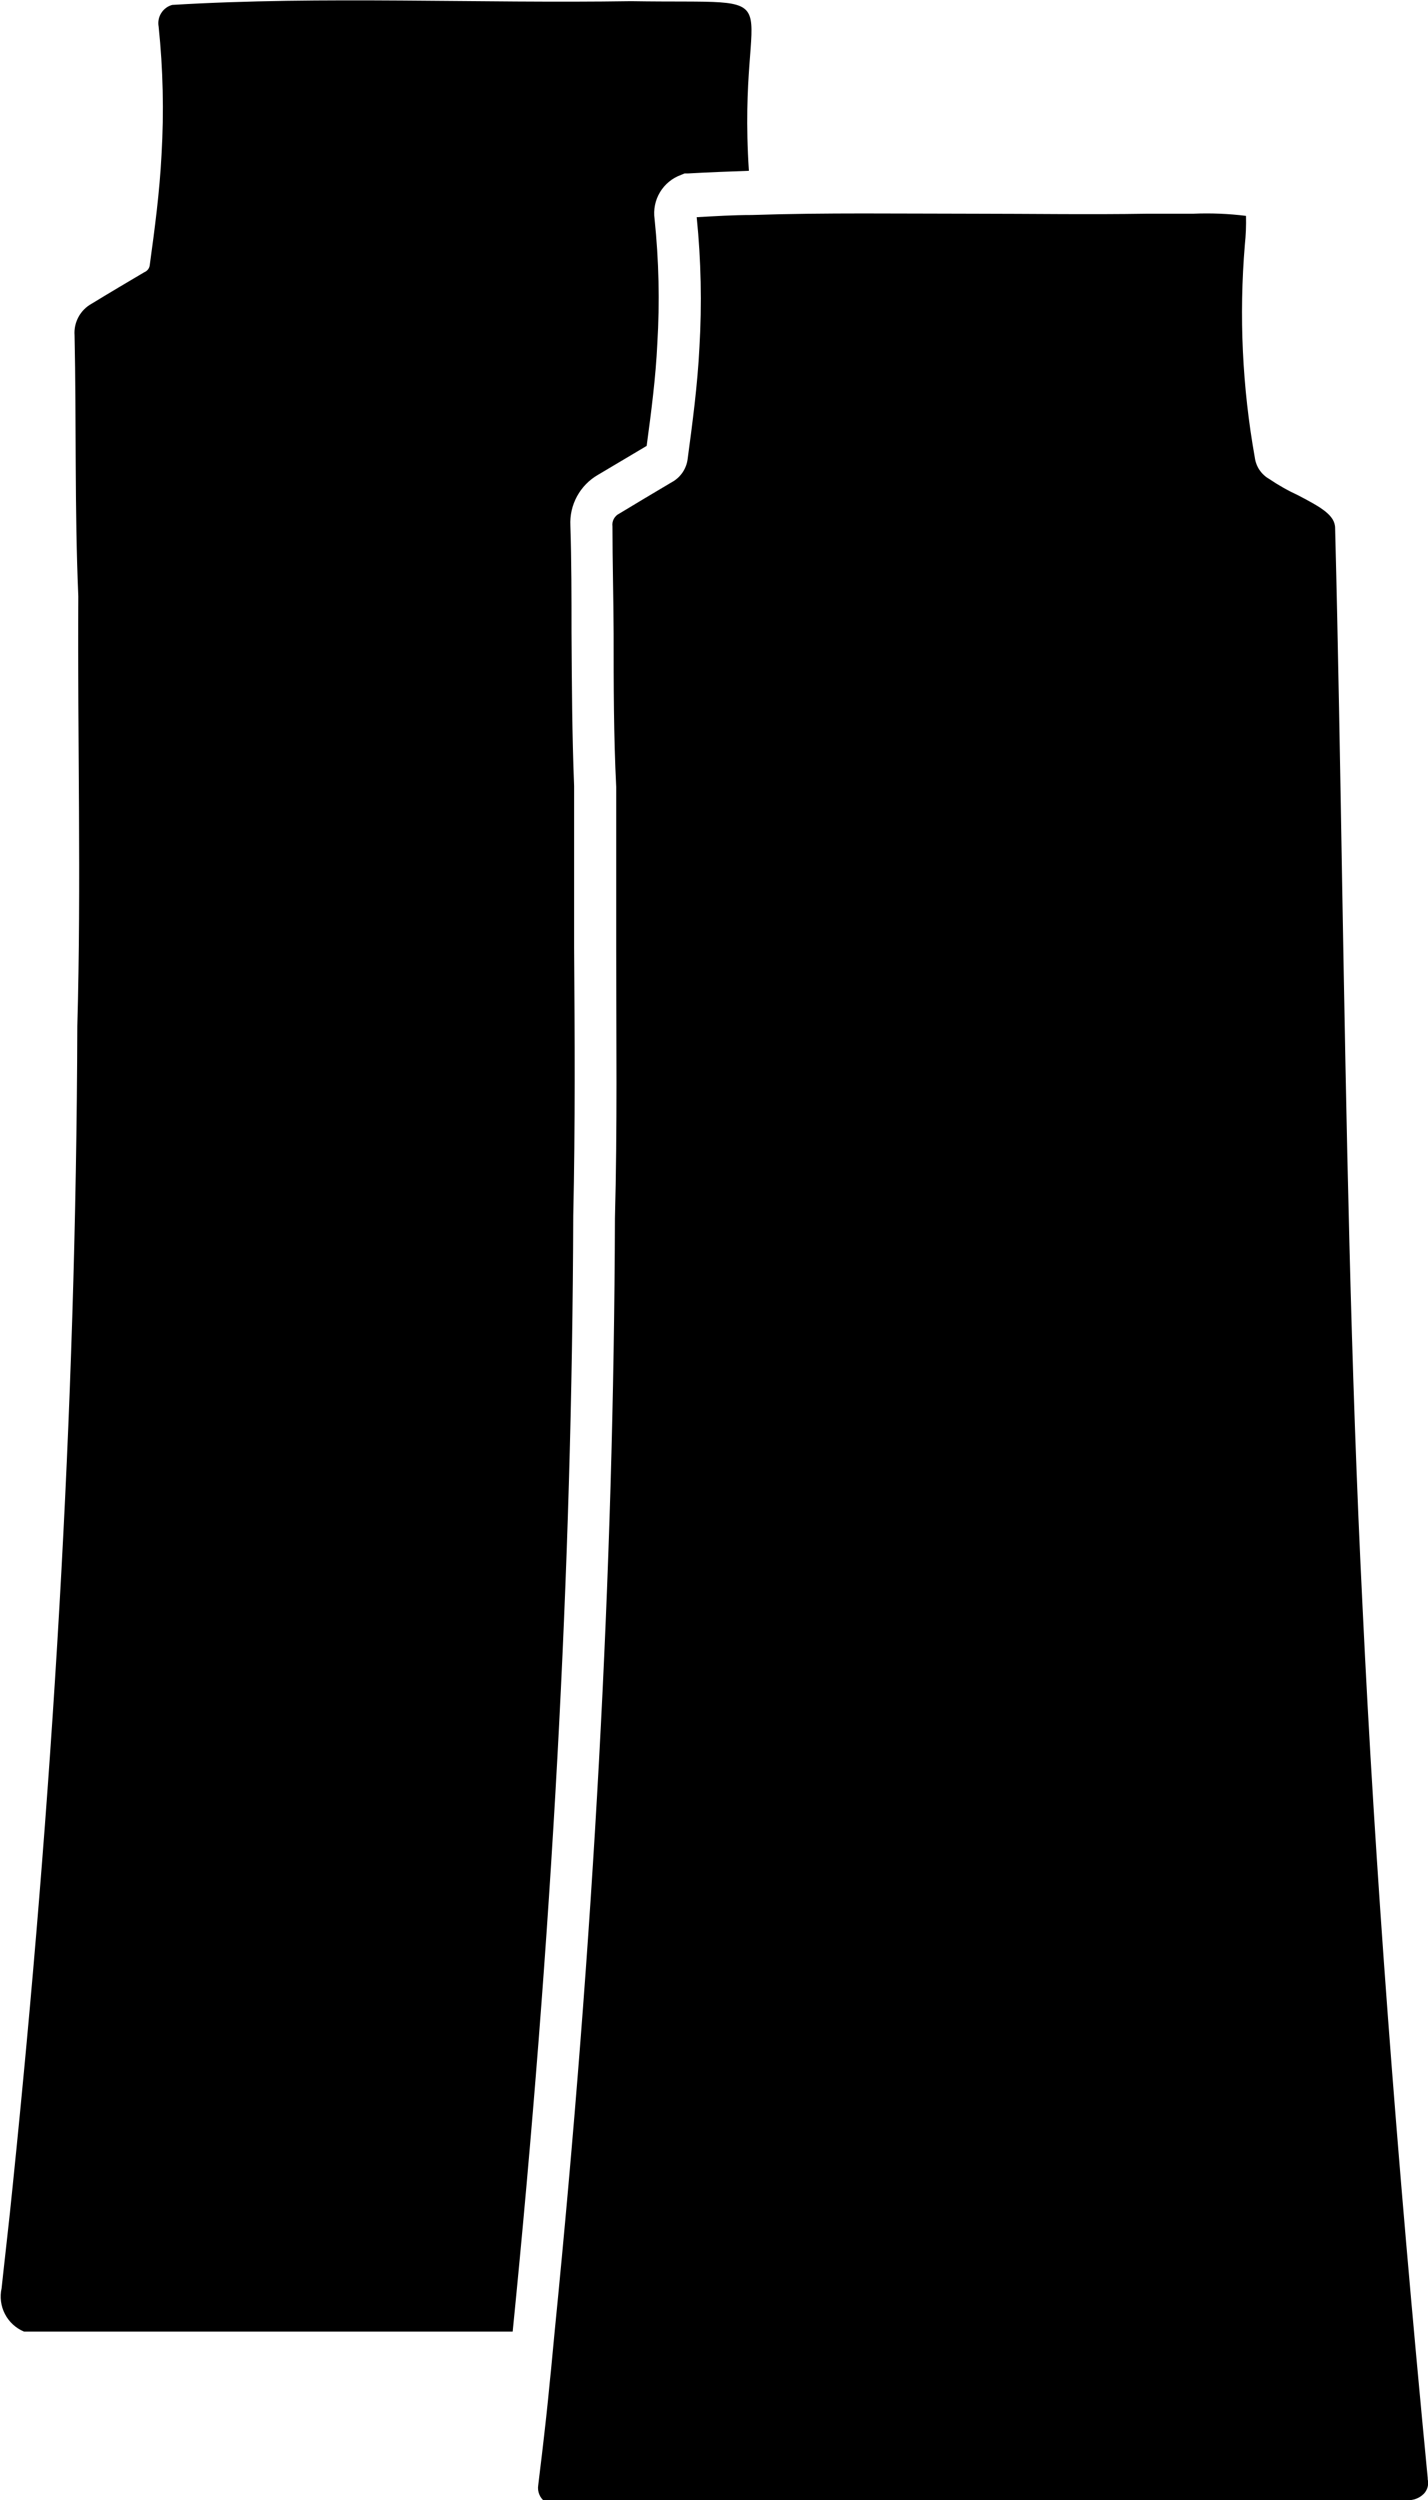
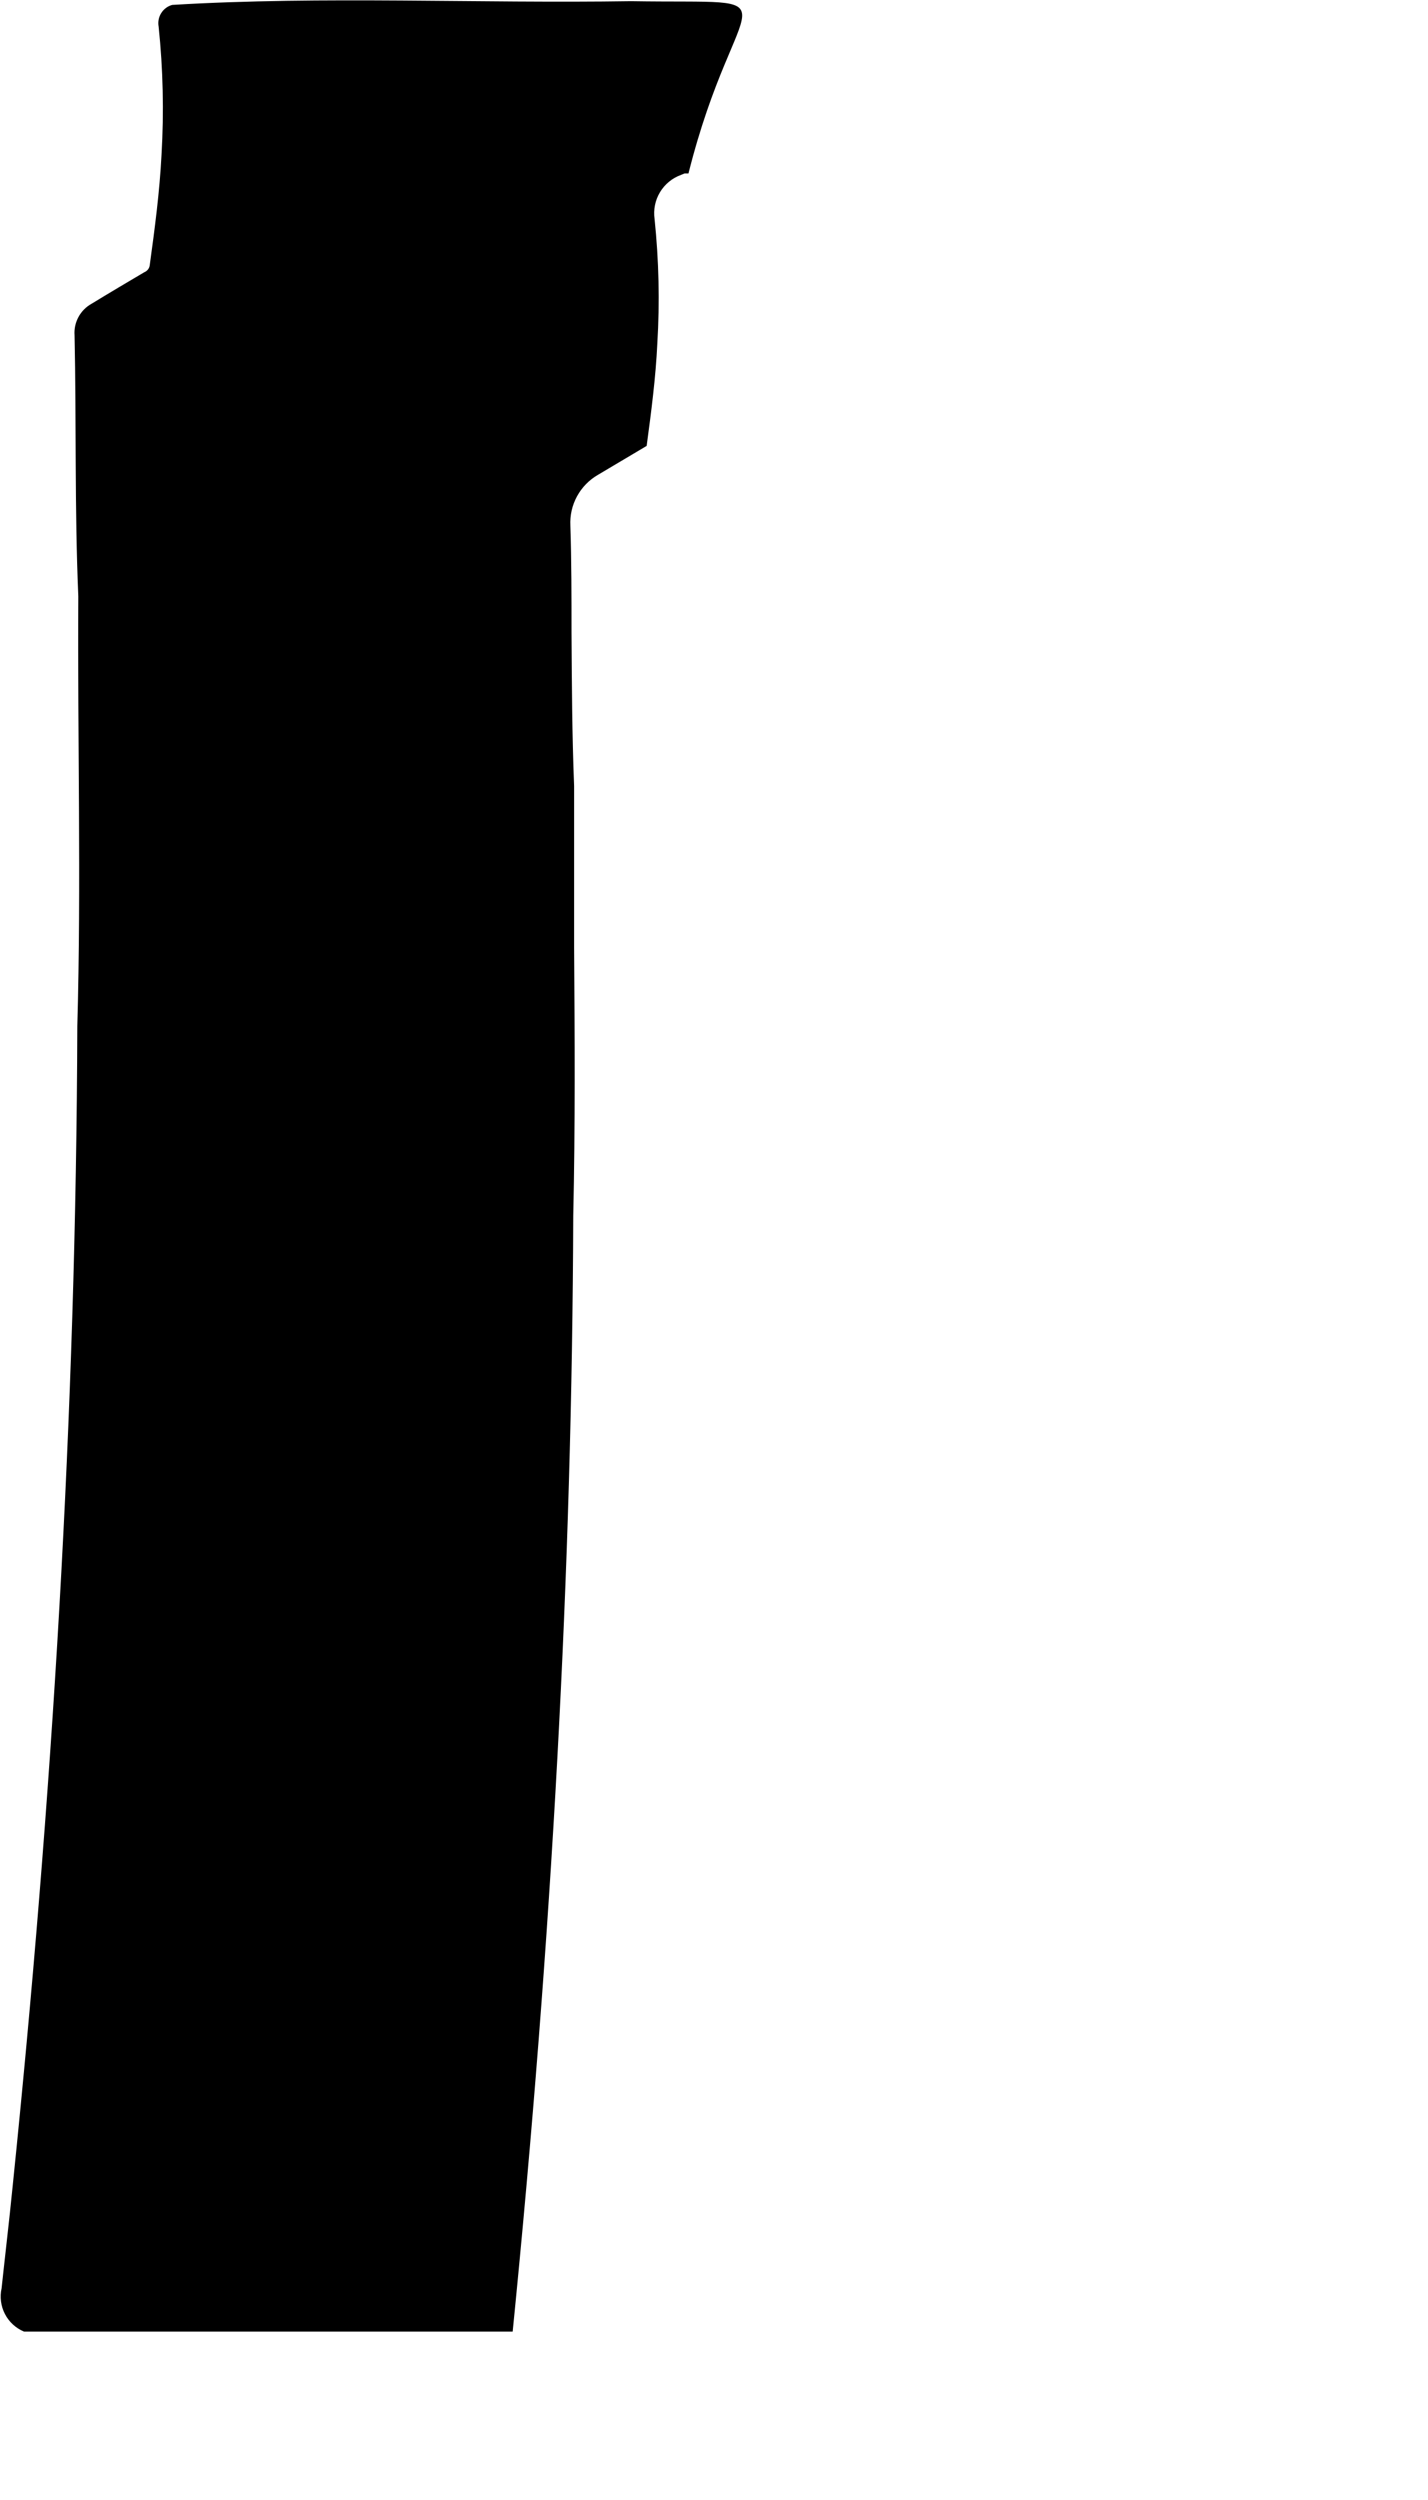
<svg xmlns="http://www.w3.org/2000/svg" width="80" height="140" viewBox="0 0 80 140" fill="none">
  <g clip-path="url(#clip0_61_175)">
-     <path d="M79.984 138.836V138.771C78.223 120.536 77.027 104.565 76.332 89.953C75.662 76.514 75.427 62.84 75.193 49.618C75.08 43.044 74.967 36.26 74.797 29.58C74.797 28.844 73.989 28.399 72.721 27.736C72.158 27.476 71.618 27.171 71.105 26.823C70.886 26.699 70.699 26.525 70.558 26.316C70.418 26.107 70.329 25.868 70.297 25.618C69.595 21.688 69.408 17.684 69.739 13.707C69.796 13.169 69.817 12.629 69.804 12.089C68.826 11.967 67.84 11.926 66.855 11.968H64.262C61.03 12.024 57.726 11.968 54.518 11.968C50.479 11.968 46.253 11.903 42.117 12.041C41.083 12.041 40.057 12.105 39.031 12.162C39.275 14.58 39.327 17.014 39.184 19.44C39.079 21.558 38.796 23.669 38.522 25.715C38.486 25.986 38.386 26.245 38.23 26.47C38.074 26.695 37.866 26.88 37.625 27.009L37.544 27.057C36.591 27.623 35.637 28.189 34.692 28.763C34.562 28.827 34.455 28.93 34.387 29.058C34.319 29.185 34.293 29.331 34.312 29.475C34.312 31.48 34.369 33.478 34.377 35.483C34.377 38.305 34.377 41.216 34.522 44.071C34.522 47.128 34.522 50.184 34.522 53.144C34.522 58.077 34.587 63.187 34.45 68.217C34.385 88.029 33.27 108.503 31.064 130.66C30.976 131.55 30.903 132.431 30.806 133.329C30.677 134.703 30.523 136.07 30.361 137.445L30.151 139.183C30.125 139.356 30.147 139.532 30.214 139.693C30.281 139.854 30.39 139.994 30.531 140.097H68.899C70.814 140.016 72.826 140.008 74.773 140.008C76.122 140.008 77.479 140.008 78.812 140.008C78.989 140.021 79.167 139.995 79.333 139.932C79.499 139.87 79.65 139.771 79.774 139.644C79.873 139.537 79.944 139.407 79.981 139.266C80.017 139.125 80.018 138.977 79.984 138.836Z" fill="black" />
-     <path d="M32.163 53.055C32.163 50.095 32.163 47.031 32.163 44.014C32.05 41.176 32.034 38.241 32.018 35.402C32.018 33.413 32.018 31.424 31.953 29.434C31.924 28.863 32.053 28.294 32.327 27.792C32.601 27.289 33.008 26.873 33.504 26.588L36.227 24.971C36.486 23.054 36.736 21.13 36.825 19.238C36.964 16.914 36.912 14.582 36.671 12.267C36.596 11.746 36.703 11.215 36.974 10.764C37.245 10.313 37.663 9.97 38.158 9.793L38.352 9.712H38.57C39.693 9.647 40.824 9.607 41.955 9.566C41.26 -1.003 44.969 0.226 35.355 0.065C26.799 0.202 18.154 -0.235 9.647 0.275C9.391 0.345 9.172 0.509 9.031 0.734C8.891 0.958 8.839 1.227 8.887 1.488C9.135 3.87 9.189 6.269 9.049 8.661C8.944 10.739 8.669 12.809 8.386 14.871C8.373 14.953 8.338 15.031 8.286 15.096C8.233 15.161 8.165 15.212 8.087 15.243C7.102 15.825 6.116 16.407 5.138 17.006C4.825 17.177 4.568 17.435 4.397 17.75C4.227 18.064 4.15 18.42 4.177 18.777C4.282 23.628 4.177 28.521 4.387 33.397C4.339 41.419 4.557 49.44 4.331 57.462C4.266 79.174 2.925 100.878 0.703 122.485C0.517 124.369 0.291 126.245 0.089 128.145C-0.019 128.633 0.047 129.144 0.278 129.588C0.508 130.032 0.888 130.38 1.349 130.571H28.721C30.935 108.398 32.05 87.924 32.115 68.096C32.228 63.066 32.196 57.971 32.163 53.055Z" fill="black" />
+     <path d="M32.163 53.055C32.163 50.095 32.163 47.031 32.163 44.014C32.05 41.176 32.034 38.241 32.018 35.402C32.018 33.413 32.018 31.424 31.953 29.434C31.924 28.863 32.053 28.294 32.327 27.792C32.601 27.289 33.008 26.873 33.504 26.588L36.227 24.971C36.486 23.054 36.736 21.13 36.825 19.238C36.964 16.914 36.912 14.582 36.671 12.267C36.596 11.746 36.703 11.215 36.974 10.764C37.245 10.313 37.663 9.97 38.158 9.793L38.352 9.712H38.57C41.26 -1.003 44.969 0.226 35.355 0.065C26.799 0.202 18.154 -0.235 9.647 0.275C9.391 0.345 9.172 0.509 9.031 0.734C8.891 0.958 8.839 1.227 8.887 1.488C9.135 3.87 9.189 6.269 9.049 8.661C8.944 10.739 8.669 12.809 8.386 14.871C8.373 14.953 8.338 15.031 8.286 15.096C8.233 15.161 8.165 15.212 8.087 15.243C7.102 15.825 6.116 16.407 5.138 17.006C4.825 17.177 4.568 17.435 4.397 17.75C4.227 18.064 4.15 18.42 4.177 18.777C4.282 23.628 4.177 28.521 4.387 33.397C4.339 41.419 4.557 49.44 4.331 57.462C4.266 79.174 2.925 100.878 0.703 122.485C0.517 124.369 0.291 126.245 0.089 128.145C-0.019 128.633 0.047 129.144 0.278 129.588C0.508 130.032 0.888 130.38 1.349 130.571H28.721C30.935 108.398 32.05 87.924 32.115 68.096C32.228 63.066 32.196 57.971 32.163 53.055Z" fill="black" />
  </g>
  <defs>
    <clipPath id="clip0_61_175">
      <rect width="80" height="140" fill="white" />
    </clipPath>
  </defs>
</svg>